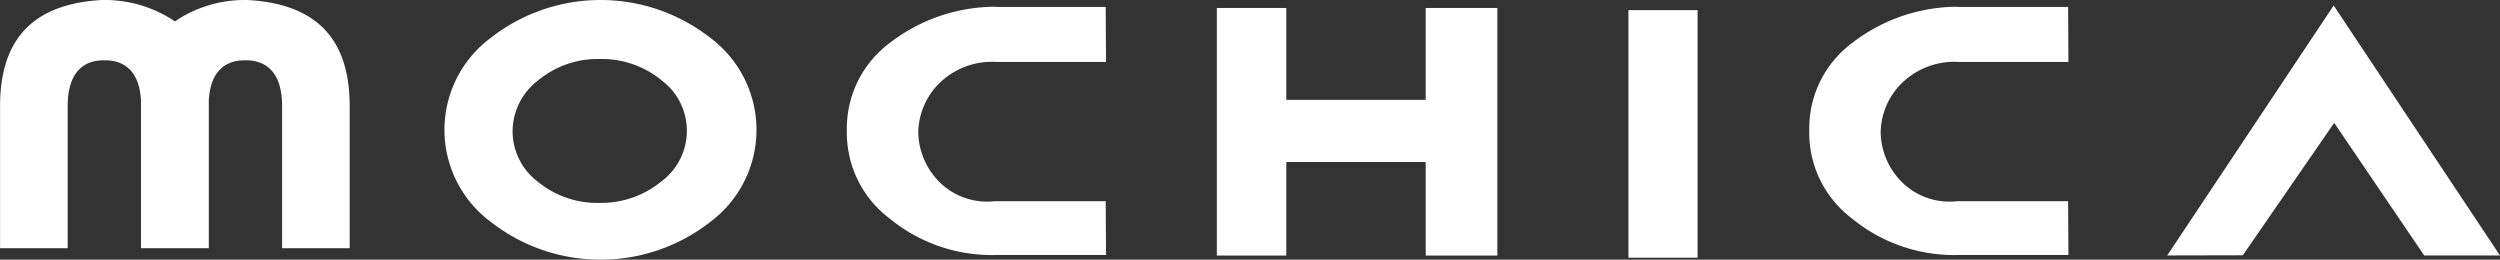
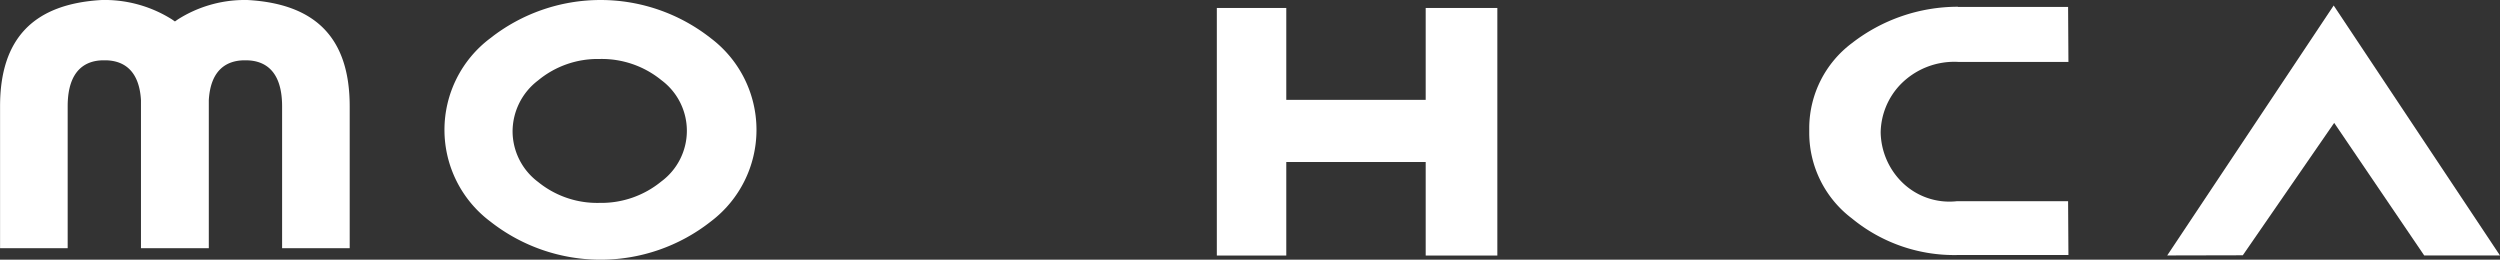
<svg xmlns="http://www.w3.org/2000/svg" width="163.994" height="17.035">
  <rect width="100%" height="100%" fill="#333333" stroke="none" />
  <g data-name="グループ 2">
    <g data-name="グループ 1" fill="#fff">
      <path data-name="パス 1" d="M46.621 14.535a11.691 11.691 0 0 1-14.452 0 7.513 7.513 0 0 1 0-12.033 11.687 11.687 0 0 1 14.452 0 7.529 7.529 0 0 1 0 12.033m-3.248-9.287a6.189 6.189 0 0 0-4.049-1.378 6.126 6.126 0 0 0-4.027 1.406 4.214 4.214 0 0 0-1.673 3.335 4.161 4.161 0 0 0 1.673 3.324 6.141 6.141 0 0 0 4.027 1.374 6.209 6.209 0 0 0 4.049-1.4 4.135 4.135 0 0 0 0-6.66" />
-       <path data-name="パス 2" d="M72.532 13.199l.021 3.53h-7.281a10.563 10.563 0 0 1-6.921-2.4 7.036 7.036 0 0 1-2.8-5.592v-.392a6.987 6.987 0 0 1 2.8-5.516A11.347 11.347 0 0 1 65.294.443h.011v.01h7.226l.021 3.608h-7.226a4.928 4.928 0 0 0-3.809 1.5 4.652 4.652 0 0 0-1.28 3.123 4.722 4.722 0 0 0 1.274 3.139 4.427 4.427 0 0 0 3.739 1.374z" />
      <path data-name="パス 3" d="M84.377.523V6.55h9.145V.523h4.7v16.24h-4.7v-6.136h-9.145v6.136h-4.556V.523z" />
-       <path data-name="長方形 2" d="M106.823.665h4.534v16.24h-4.534z" />
+       <path data-name="長方形 2" d="M106.823.665h4.534h-4.534z" />
      <path data-name="パス 4" d="M135.662 13.199l.022 3.53h-7.281a10.564 10.564 0 0 1-6.921-2.4 7.038 7.038 0 0 1-2.8-5.592v-.392a6.989 6.989 0 0 1 2.8-5.516 11.347 11.347 0 0 1 6.943-2.386h.01v.01h7.227l.022 3.608h-7.228a4.928 4.928 0 0 0-3.809 1.5 4.652 4.652 0 0 0-1.28 3.123 4.721 4.721 0 0 0 1.275 3.139 4.426 4.426 0 0 0 3.738 1.374z" />
      <path data-name="パス 5" d="M153.084.36l10.91 16.4h-4.97l-5.907-8.7-5.994 8.686-4.959.011z" />
      <path data-name="パス 6" d="M16.211 0h-.268a8.193 8.193 0 0 0-4.28 1.276l-.188.132-.188-.131A8.3 8.3 0 0 0 6.971-.001h-.267c-4.5.245-6.7 2.526-6.7 6.973v9.31h4.435v-9.31c0-2.431 1.228-2.981 2.257-3.015h.3c.967.034 2.132.515 2.251 2.615v9.71h4.45v-9.71c.119-2.1 1.284-2.581 2.24-2.614h.3c1.04.034 2.268.584 2.268 3.015v9.31h4.434v-9.31c0-4.447-2.2-6.728-6.72-6.973" />
    </g>
  </g>
</svg>